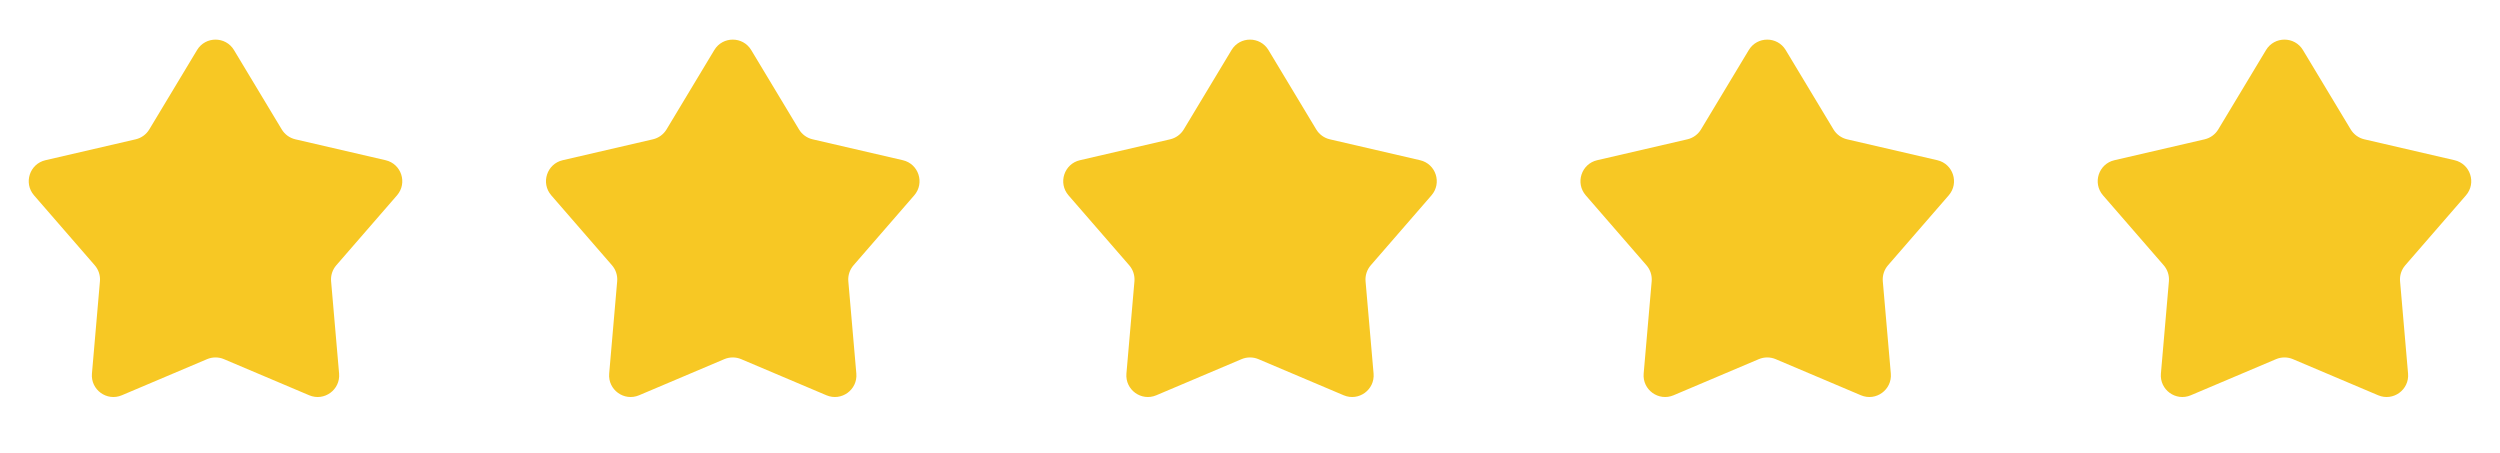
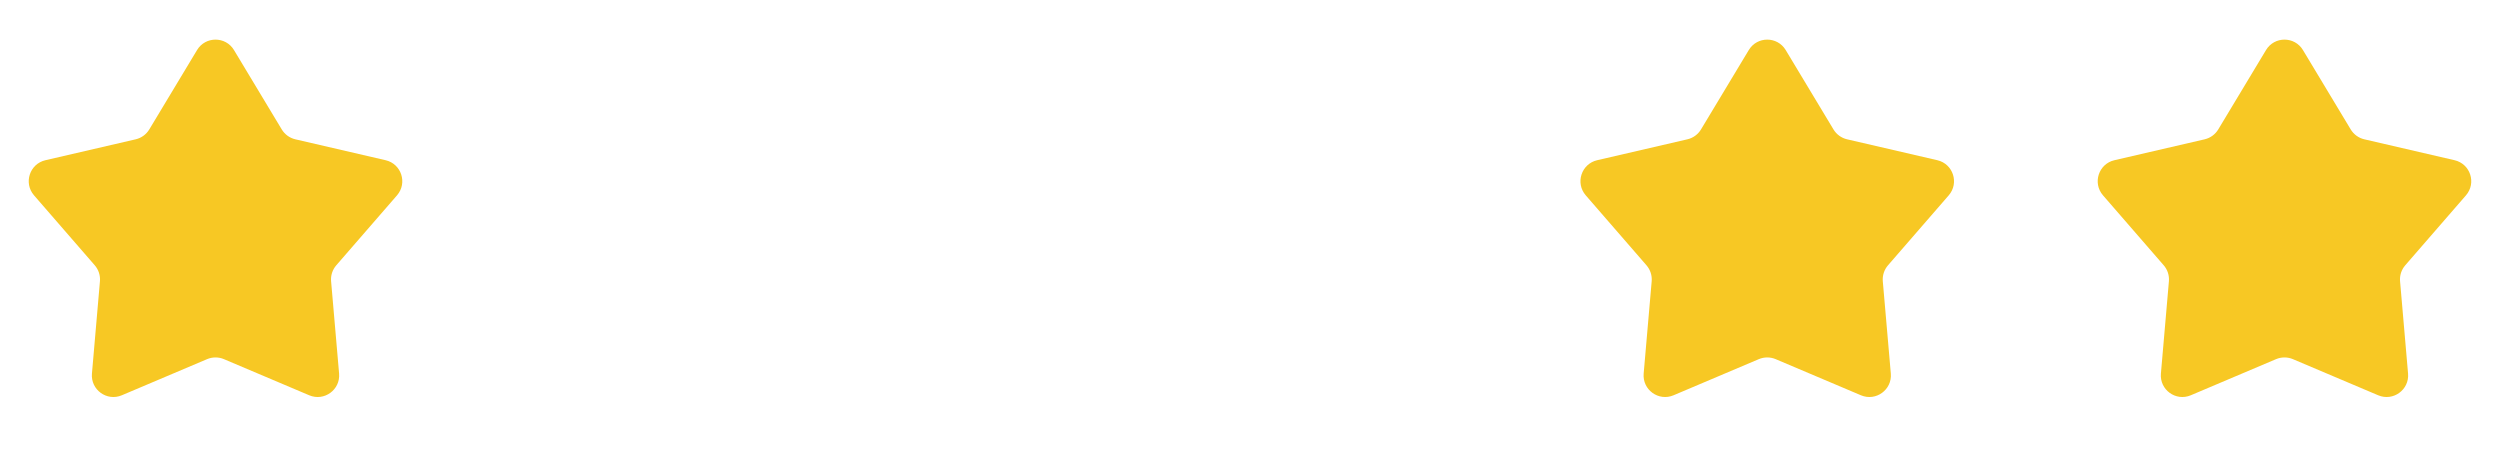
<svg xmlns="http://www.w3.org/2000/svg" width="116" height="21" viewBox="0 0 116 21" fill="none">
  <path d="M9.143 2.323C9.532 1.677 10.468 1.677 10.857 2.323L13.073 6.005C13.213 6.237 13.441 6.403 13.704 6.464L17.892 7.434C18.626 7.604 18.915 8.494 18.421 9.064L15.604 12.309C15.426 12.514 15.339 12.782 15.363 13.052L15.734 17.334C15.799 18.085 15.042 18.635 14.348 18.341L10.39 16.664C10.141 16.559 9.859 16.559 9.61 16.664L5.652 18.341C4.958 18.635 4.201 18.085 4.266 17.334L4.637 13.052C4.661 12.782 4.574 12.514 4.396 12.309L1.579 9.064C1.085 8.494 1.374 7.604 2.108 7.434L6.296 6.464C6.559 6.403 6.787 6.237 6.927 6.005L9.143 2.323Z" fill="#F7C824" />
-   <path d="M33.143 2.323C33.532 1.677 34.468 1.677 34.857 2.323L37.073 6.005C37.213 6.237 37.441 6.403 37.704 6.464L41.892 7.434C42.626 7.604 42.915 8.494 42.421 9.064L39.604 12.309C39.426 12.514 39.339 12.782 39.362 13.052L39.734 17.334C39.799 18.085 39.042 18.635 38.348 18.341L34.39 16.664C34.141 16.559 33.859 16.559 33.61 16.664L29.652 18.341C28.958 18.635 28.201 18.085 28.266 17.334L28.637 13.052C28.661 12.782 28.574 12.514 28.396 12.309L25.579 9.064C25.085 8.494 25.374 7.604 26.108 7.434L30.296 6.464C30.559 6.403 30.787 6.237 30.927 6.005L33.143 2.323Z" fill="#F7C824" />
-   <path d="M57.143 2.323C57.532 1.677 58.468 1.677 58.857 2.323L61.073 6.005C61.213 6.237 61.441 6.403 61.704 6.464L65.892 7.434C66.626 7.604 66.915 8.494 66.421 9.064L63.604 12.309C63.426 12.514 63.339 12.782 63.362 13.052L63.734 17.334C63.799 18.085 63.042 18.635 62.348 18.341L58.39 16.664C58.141 16.559 57.859 16.559 57.61 16.664L53.652 18.341C52.958 18.635 52.201 18.085 52.266 17.334L52.638 13.052C52.661 12.782 52.574 12.514 52.396 12.309L49.579 9.064C49.085 8.494 49.374 7.604 50.108 7.434L54.296 6.464C54.559 6.403 54.787 6.237 54.927 6.005L57.143 2.323Z" fill="#F7C824" />
  <path d="M81.143 2.323C81.532 1.677 82.468 1.677 82.857 2.323L85.073 6.005C85.213 6.237 85.441 6.403 85.704 6.464L89.892 7.434C90.626 7.604 90.915 8.494 90.421 9.064L87.604 12.309C87.426 12.514 87.339 12.782 87.362 13.052L87.734 17.334C87.799 18.085 87.042 18.635 86.348 18.341L82.39 16.664C82.141 16.559 81.859 16.559 81.61 16.664L77.652 18.341C76.958 18.635 76.201 18.085 76.266 17.334L76.638 13.052C76.661 12.782 76.574 12.514 76.396 12.309L73.579 9.064C73.085 8.494 73.374 7.604 74.108 7.434L78.296 6.464C78.559 6.403 78.787 6.237 78.927 6.005L81.143 2.323Z" fill="#F7C824" />
  <path d="M105.143 2.323C105.532 1.677 106.468 1.677 106.857 2.323L109.073 6.005C109.213 6.237 109.441 6.403 109.704 6.464L113.892 7.434C114.626 7.604 114.915 8.494 114.421 9.064L111.604 12.309C111.426 12.514 111.339 12.782 111.363 13.052L111.734 17.334C111.799 18.085 111.042 18.635 110.348 18.341L106.39 16.664C106.141 16.559 105.859 16.559 105.61 16.664L101.652 18.341C100.958 18.635 100.201 18.085 100.266 17.334L100.637 13.052C100.661 12.782 100.574 12.514 100.396 12.309L97.579 9.064C97.085 8.494 97.374 7.604 98.108 7.434L102.296 6.464C102.559 6.403 102.787 6.237 102.927 6.005L105.143 2.323Z" fill="#F7C824" />
</svg>